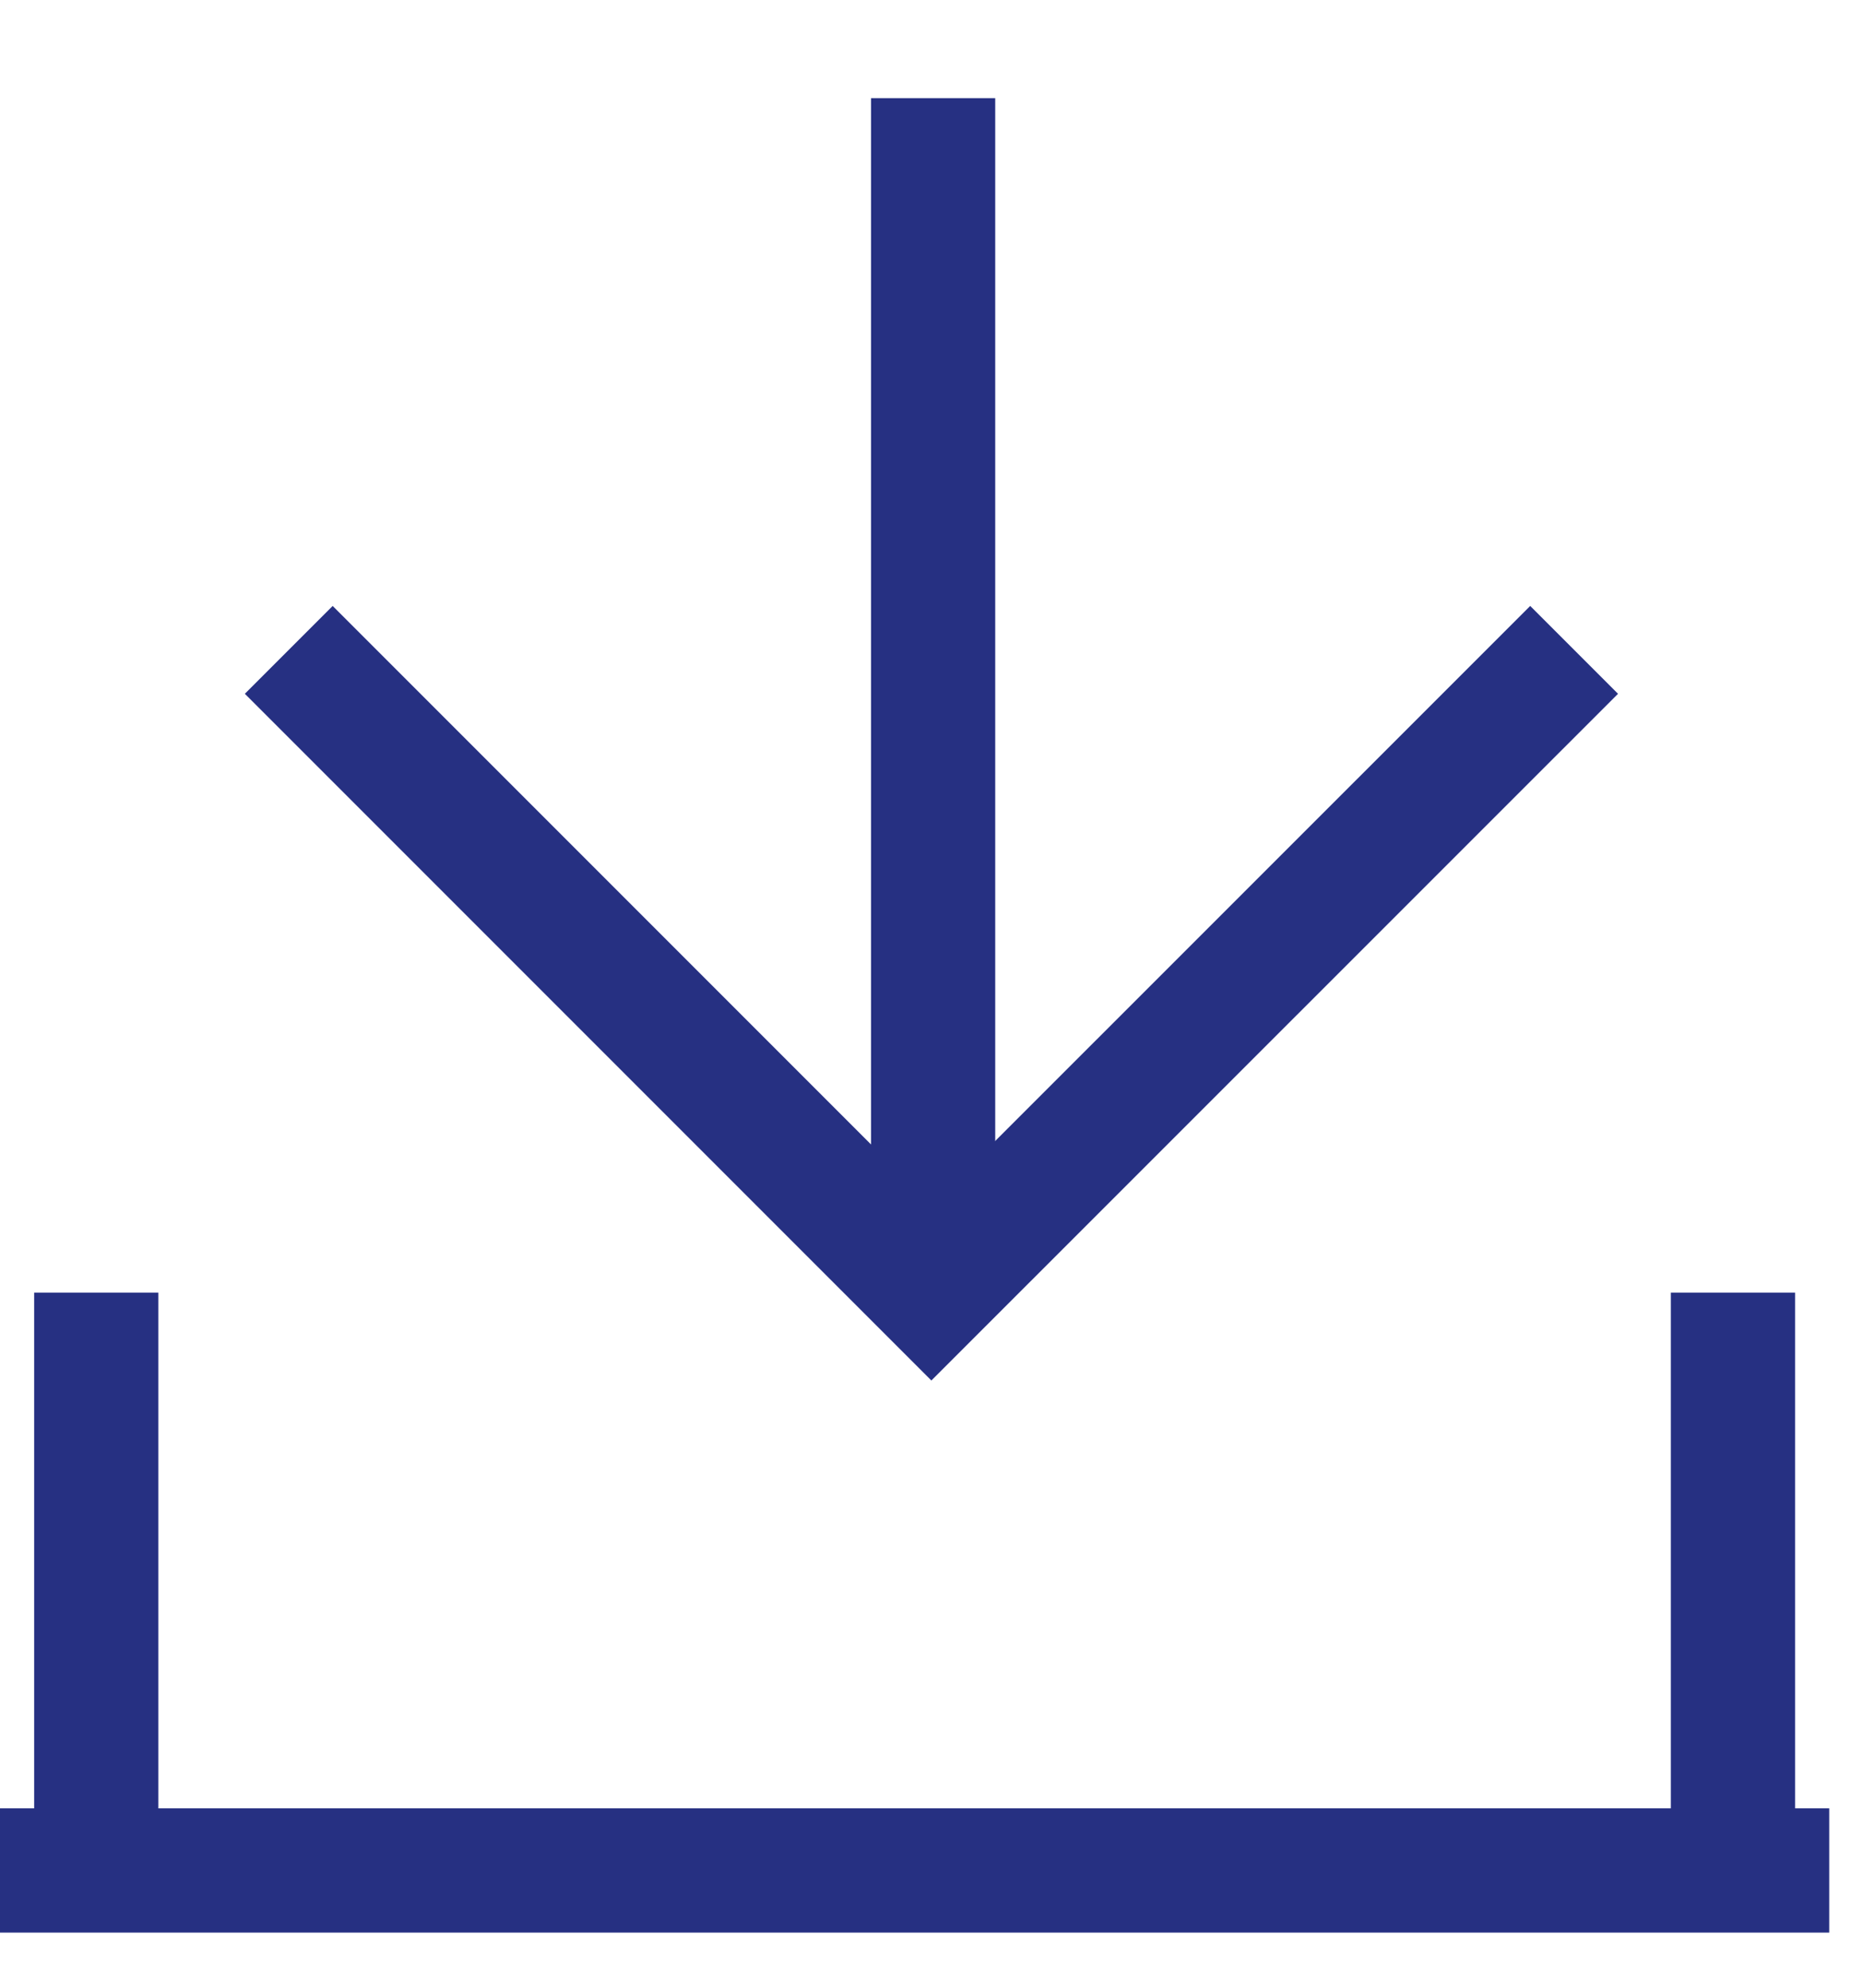
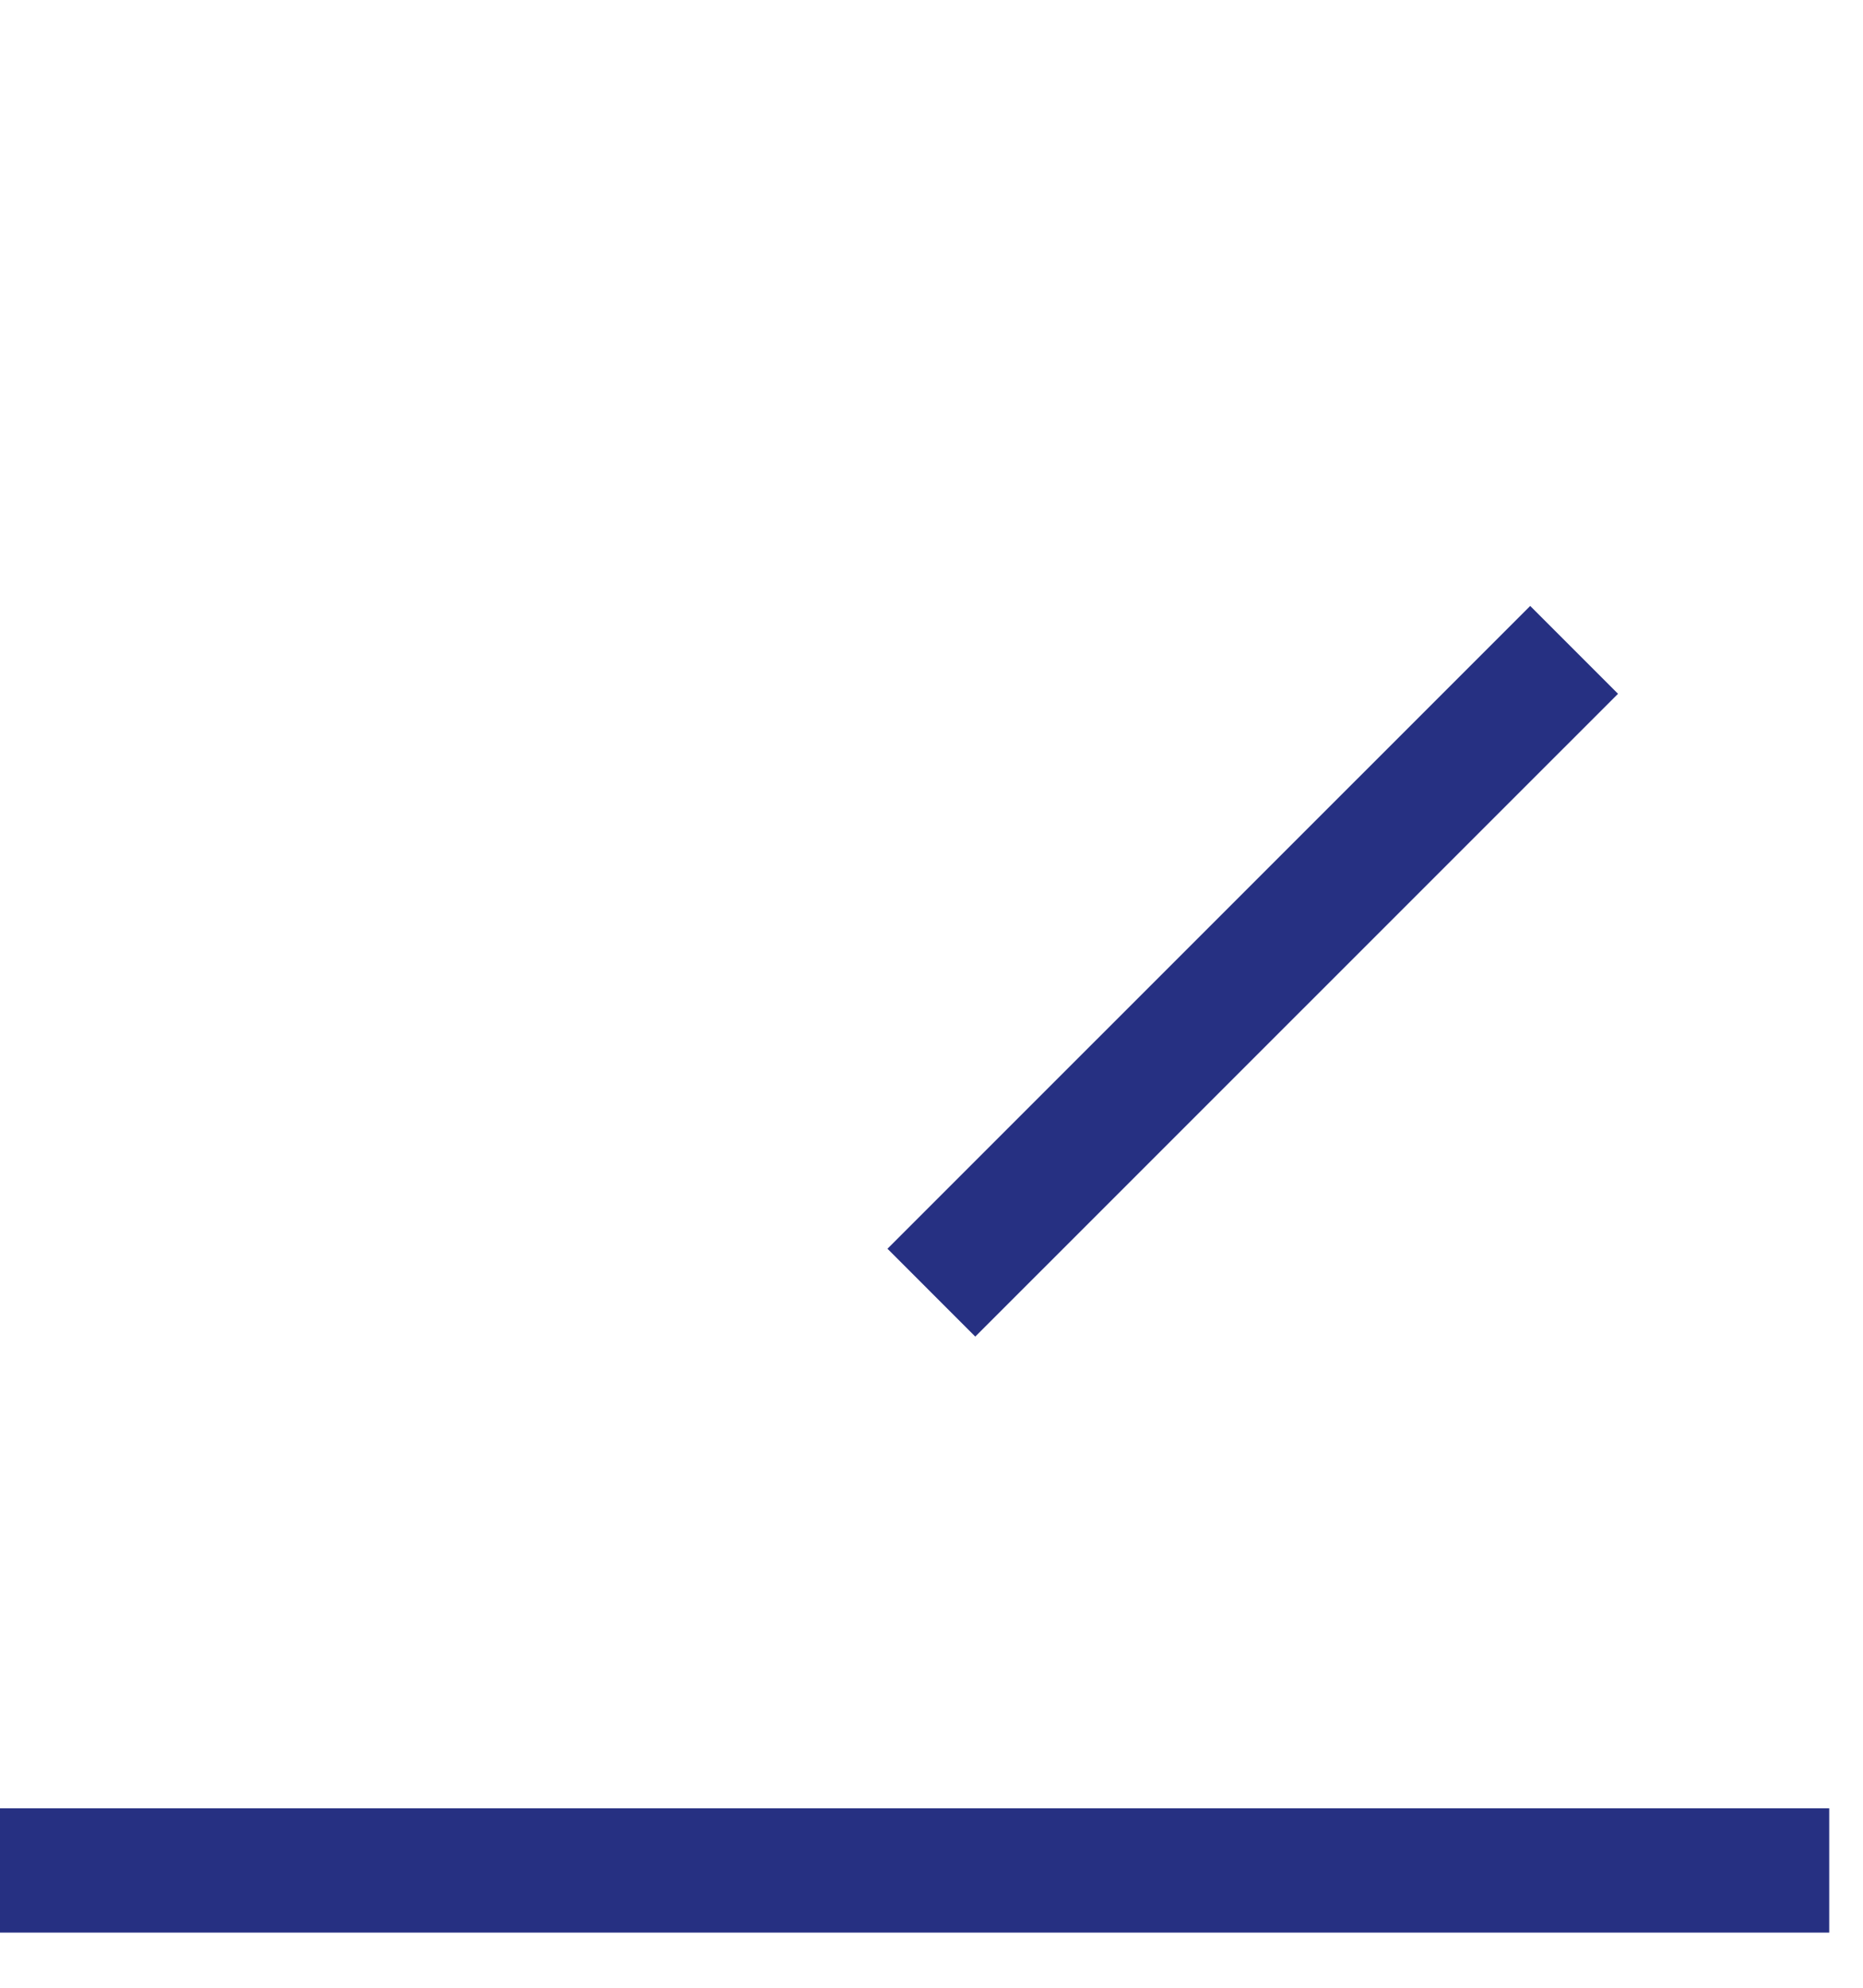
<svg xmlns="http://www.w3.org/2000/svg" width="15" height="16" viewBox="0 0 15 16" fill="none">
-   <path d="M12.674 5.231L7.499 10.405L2.325 5.231" stroke="#263082" />
-   <path d="M7.513 10.06L7.513 0.79" stroke="#263082" />
-   <path d="M0.775 15.056L0.775 10.405" stroke="#263082" />
-   <path d="M13.953 15.056L13.953 10.405" stroke="#263082" />
+   <path d="M12.674 5.231L7.499 10.405" stroke="#263082" />
  <path d="M0 15.056H14.728" stroke="#263082" />
</svg>